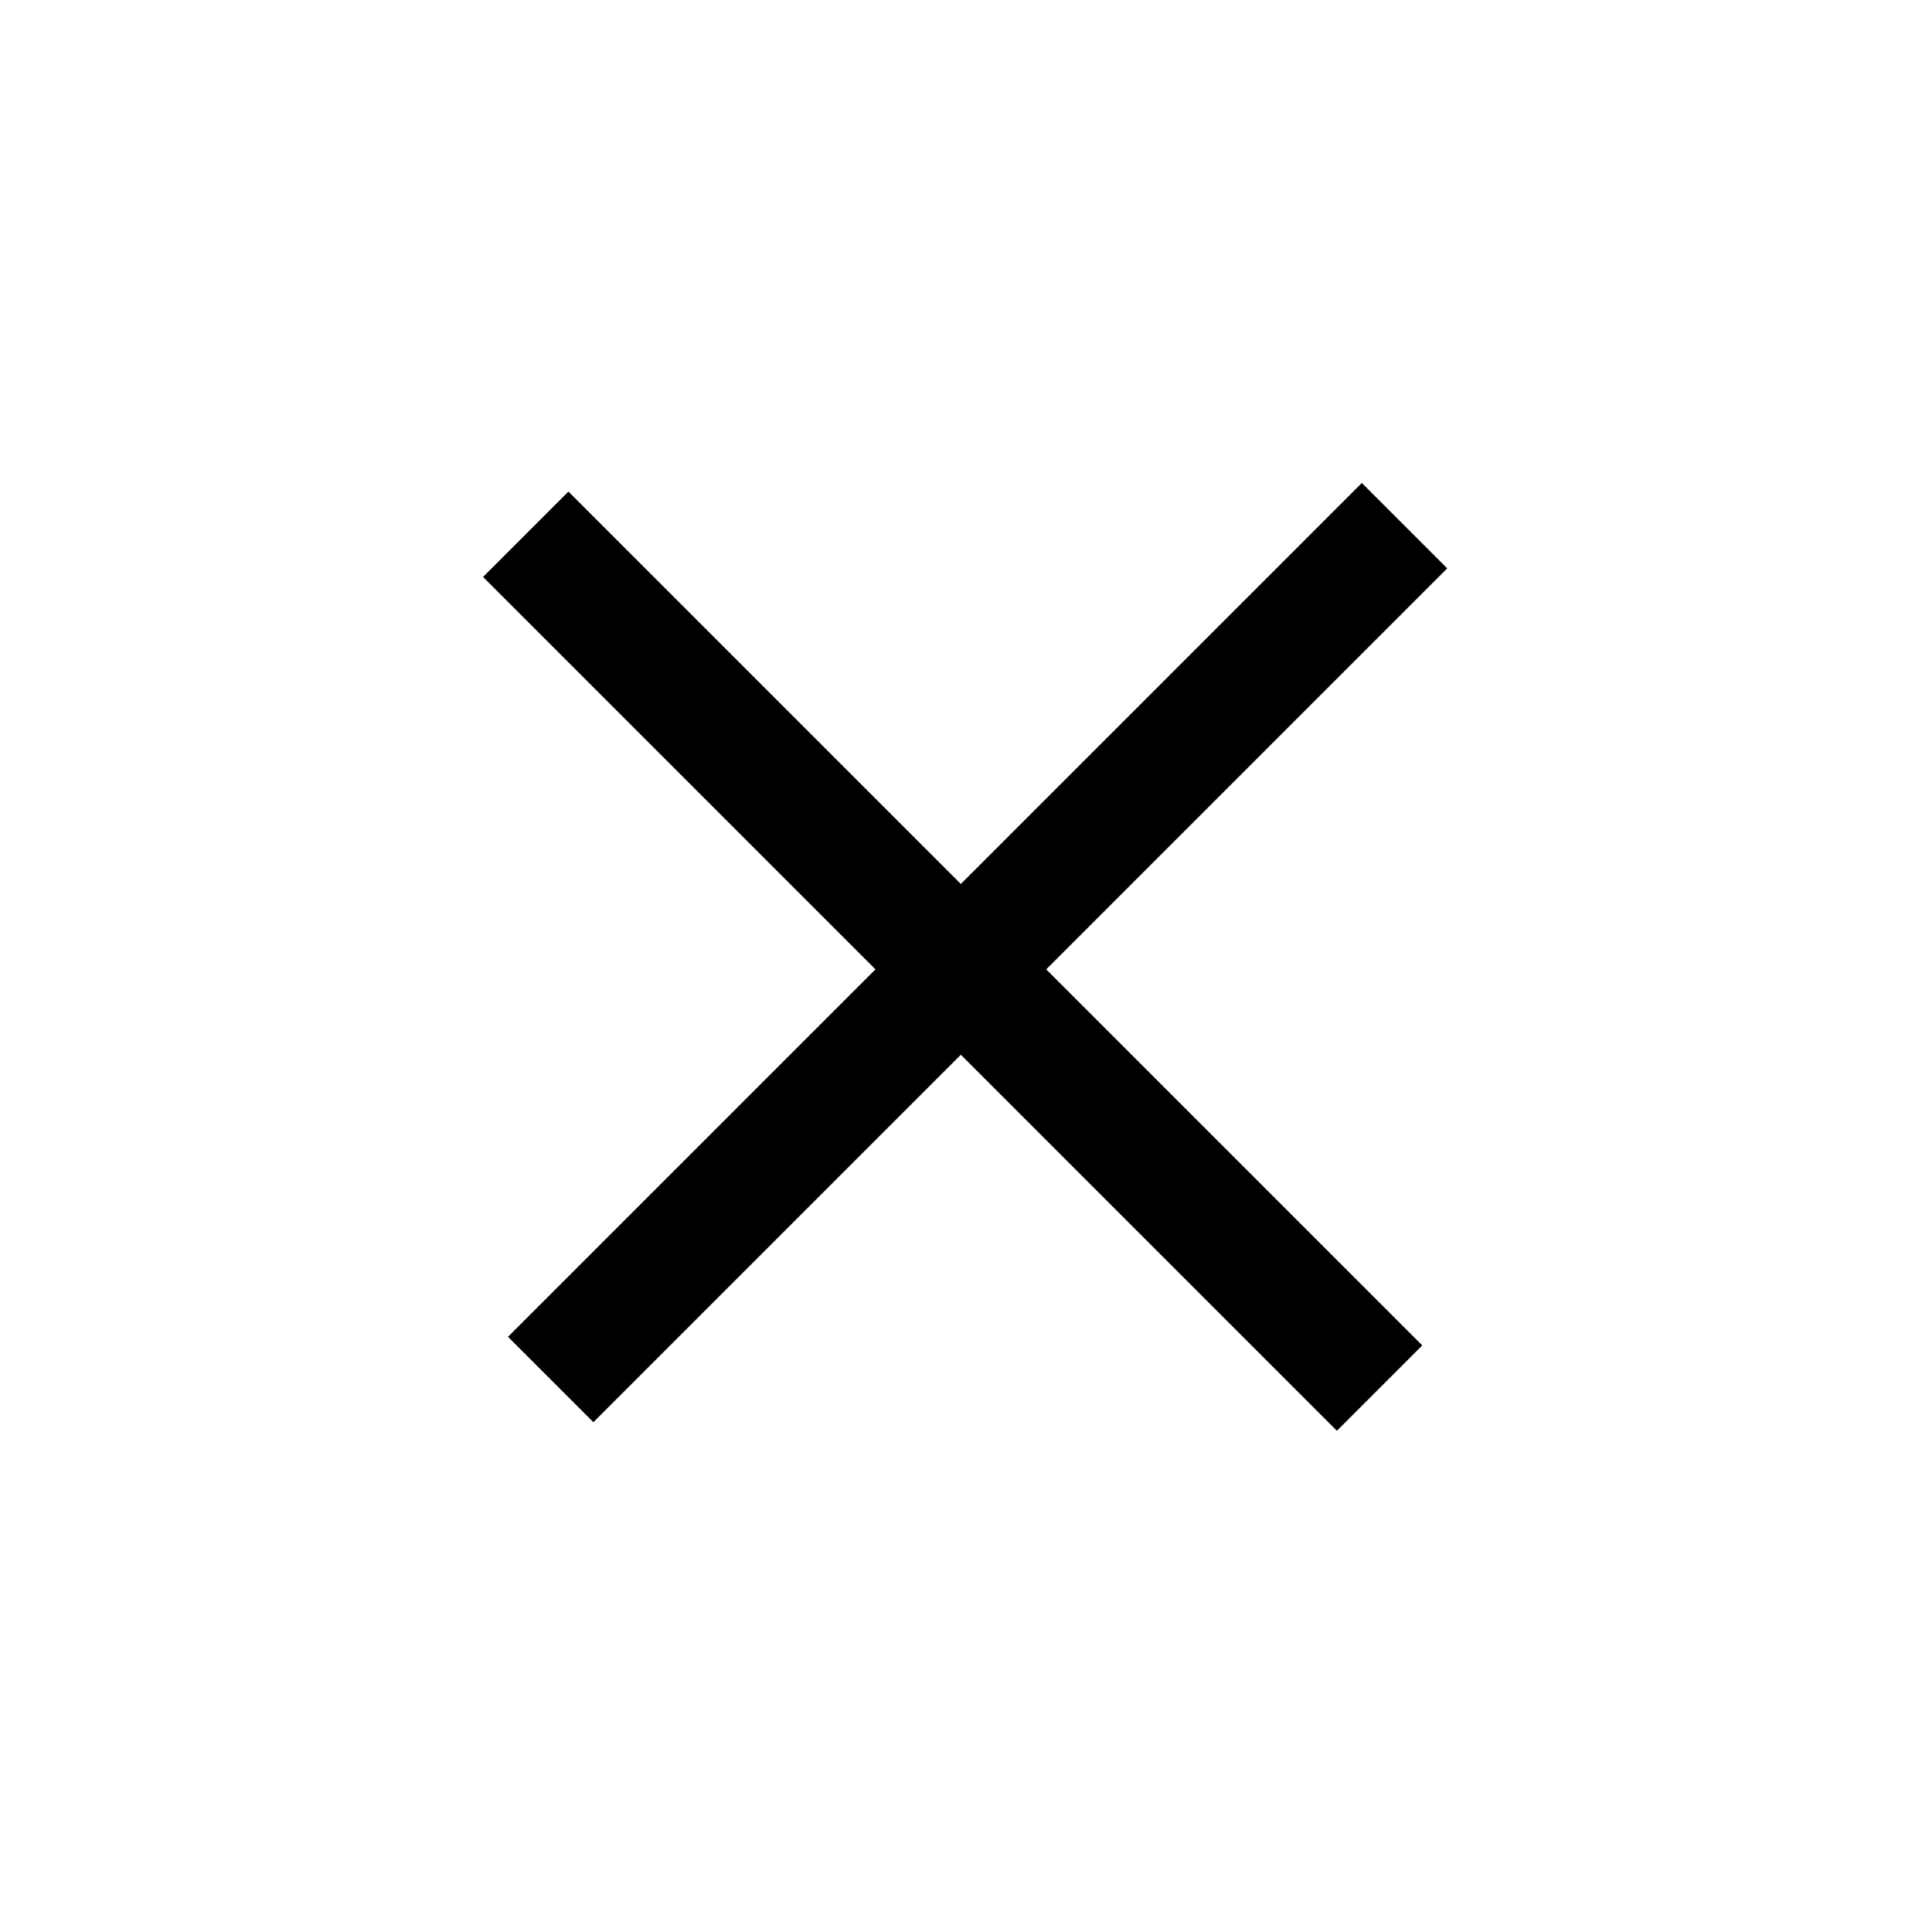
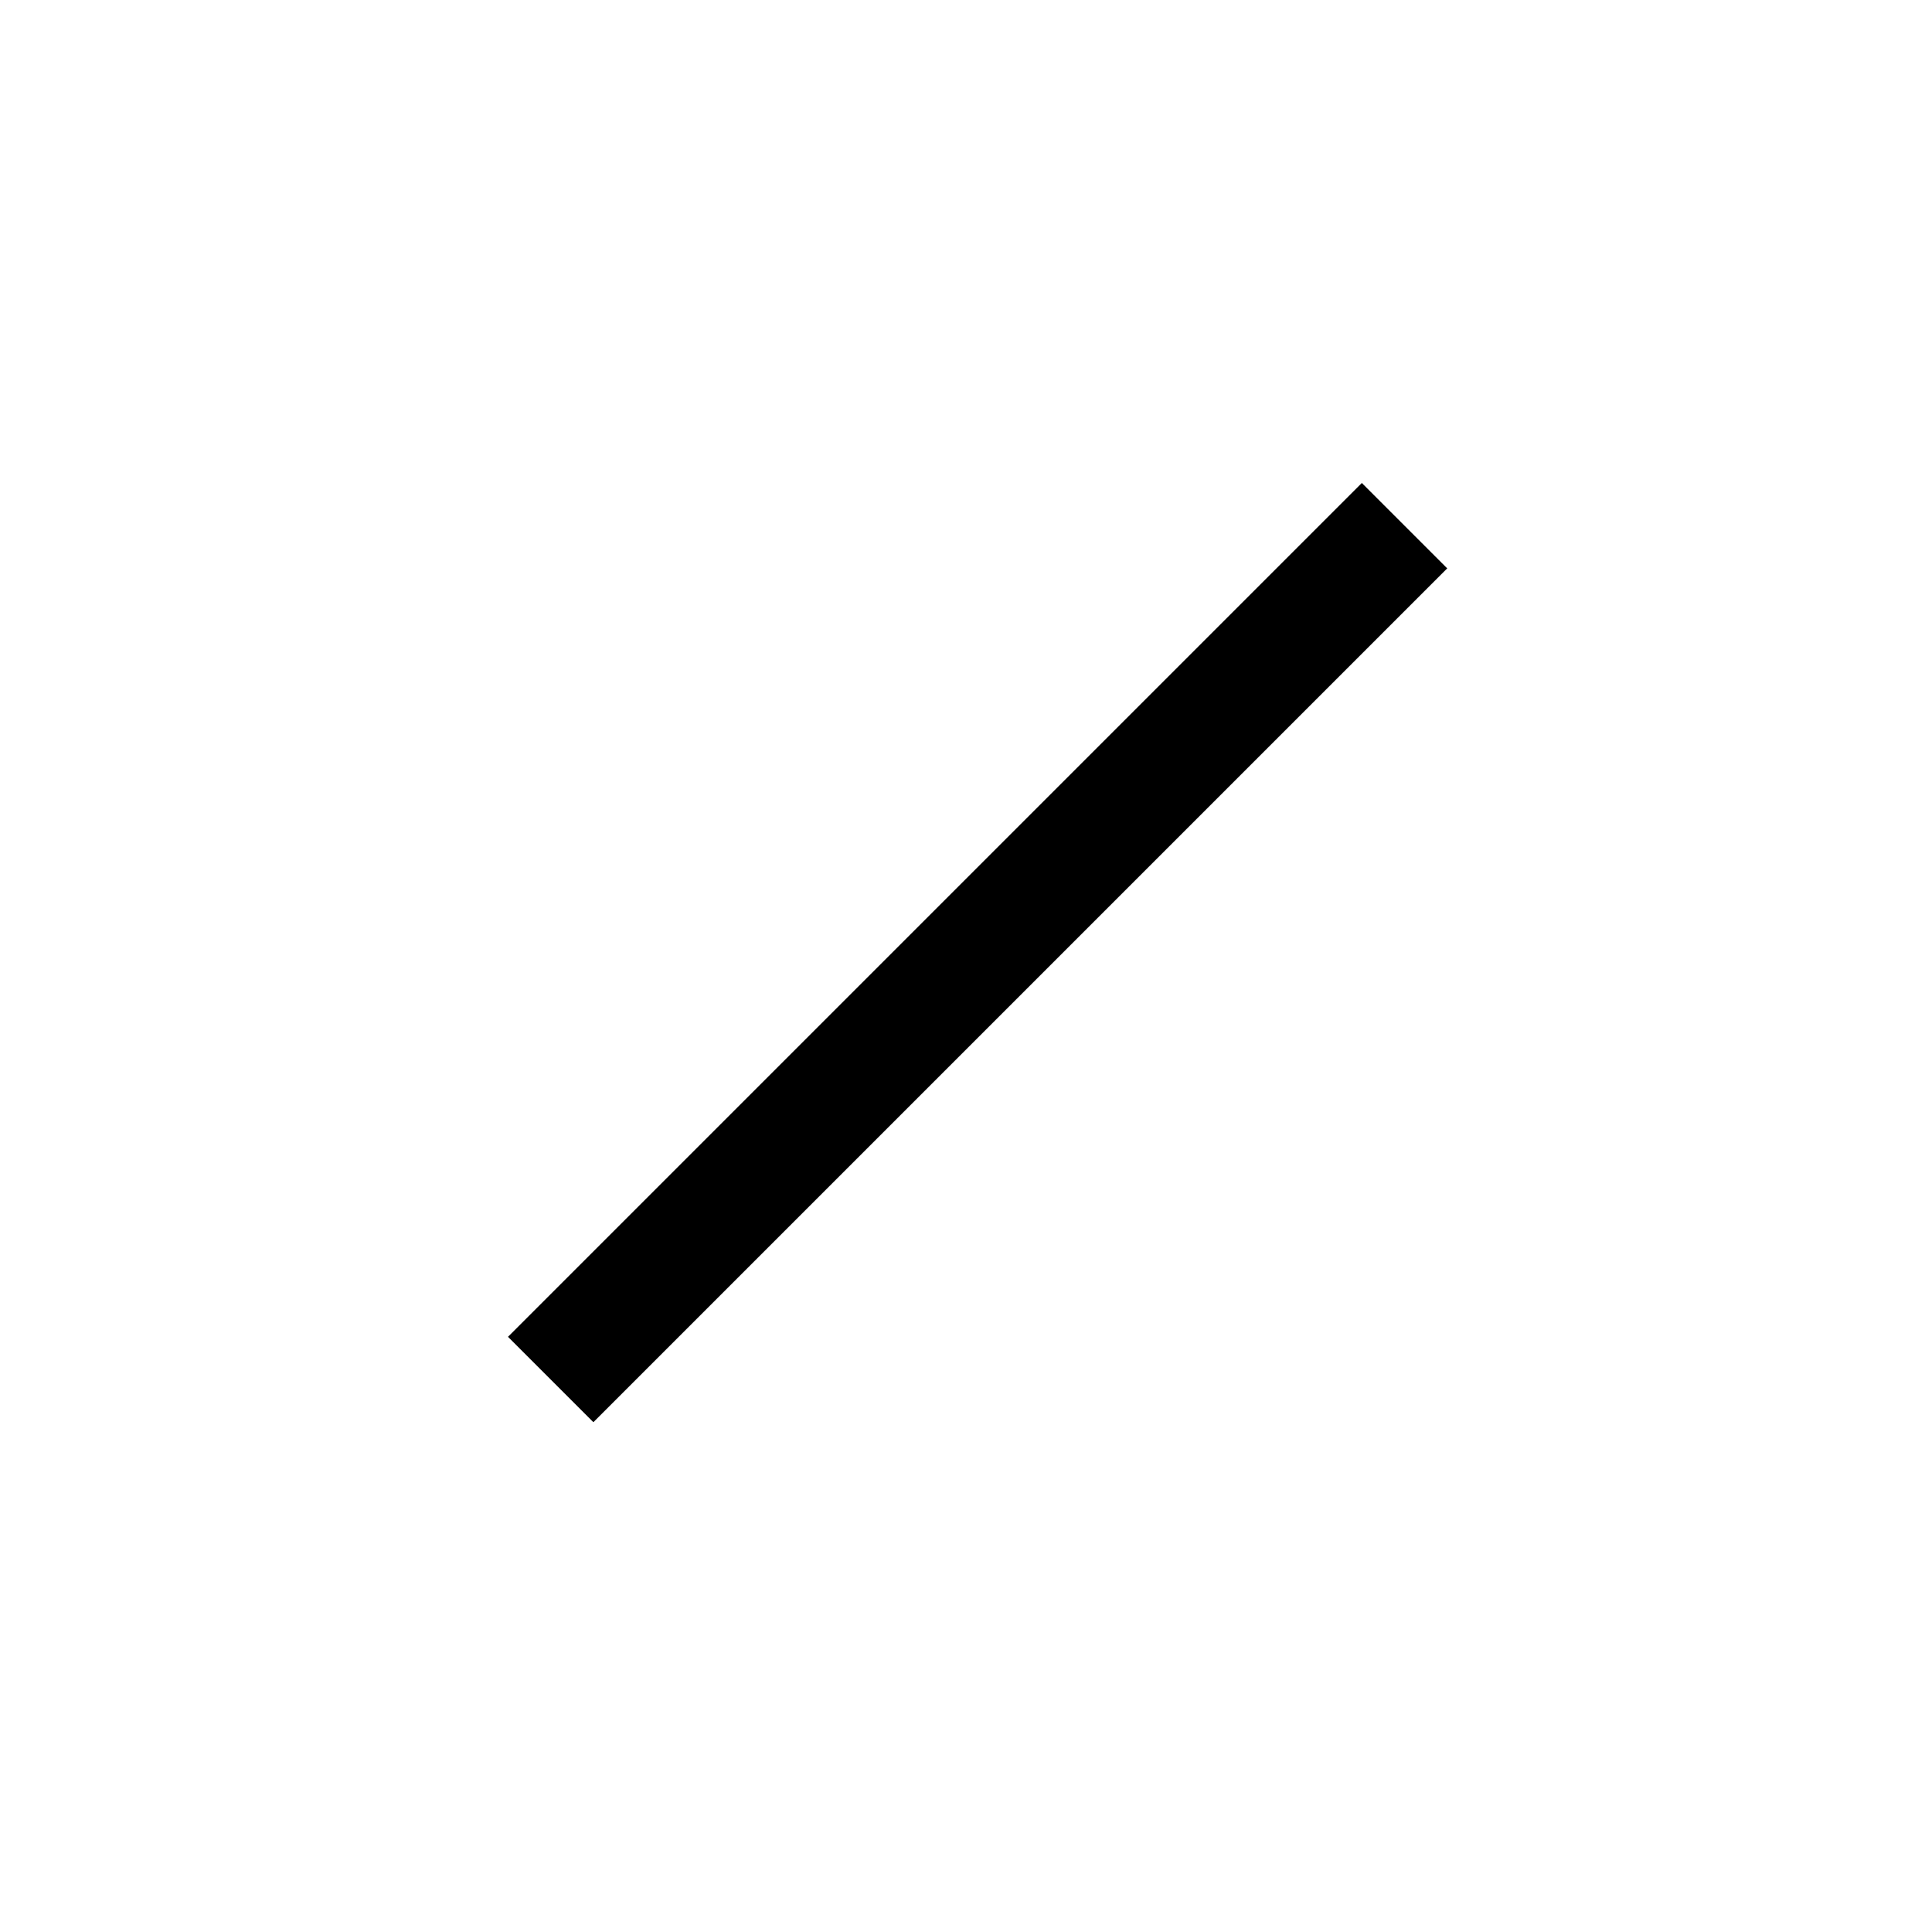
<svg xmlns="http://www.w3.org/2000/svg" width="32" height="32" viewBox="0 0 32 32" fill="none">
-   <rect x="9.415" y="8.142" width="20" height="2" transform="rotate(45 9.415 8.142)" fill="black" />
  <rect x="8.414" y="22.142" width="20" height="2" transform="rotate(-45 8.414 22.142)" fill="black" />
</svg>